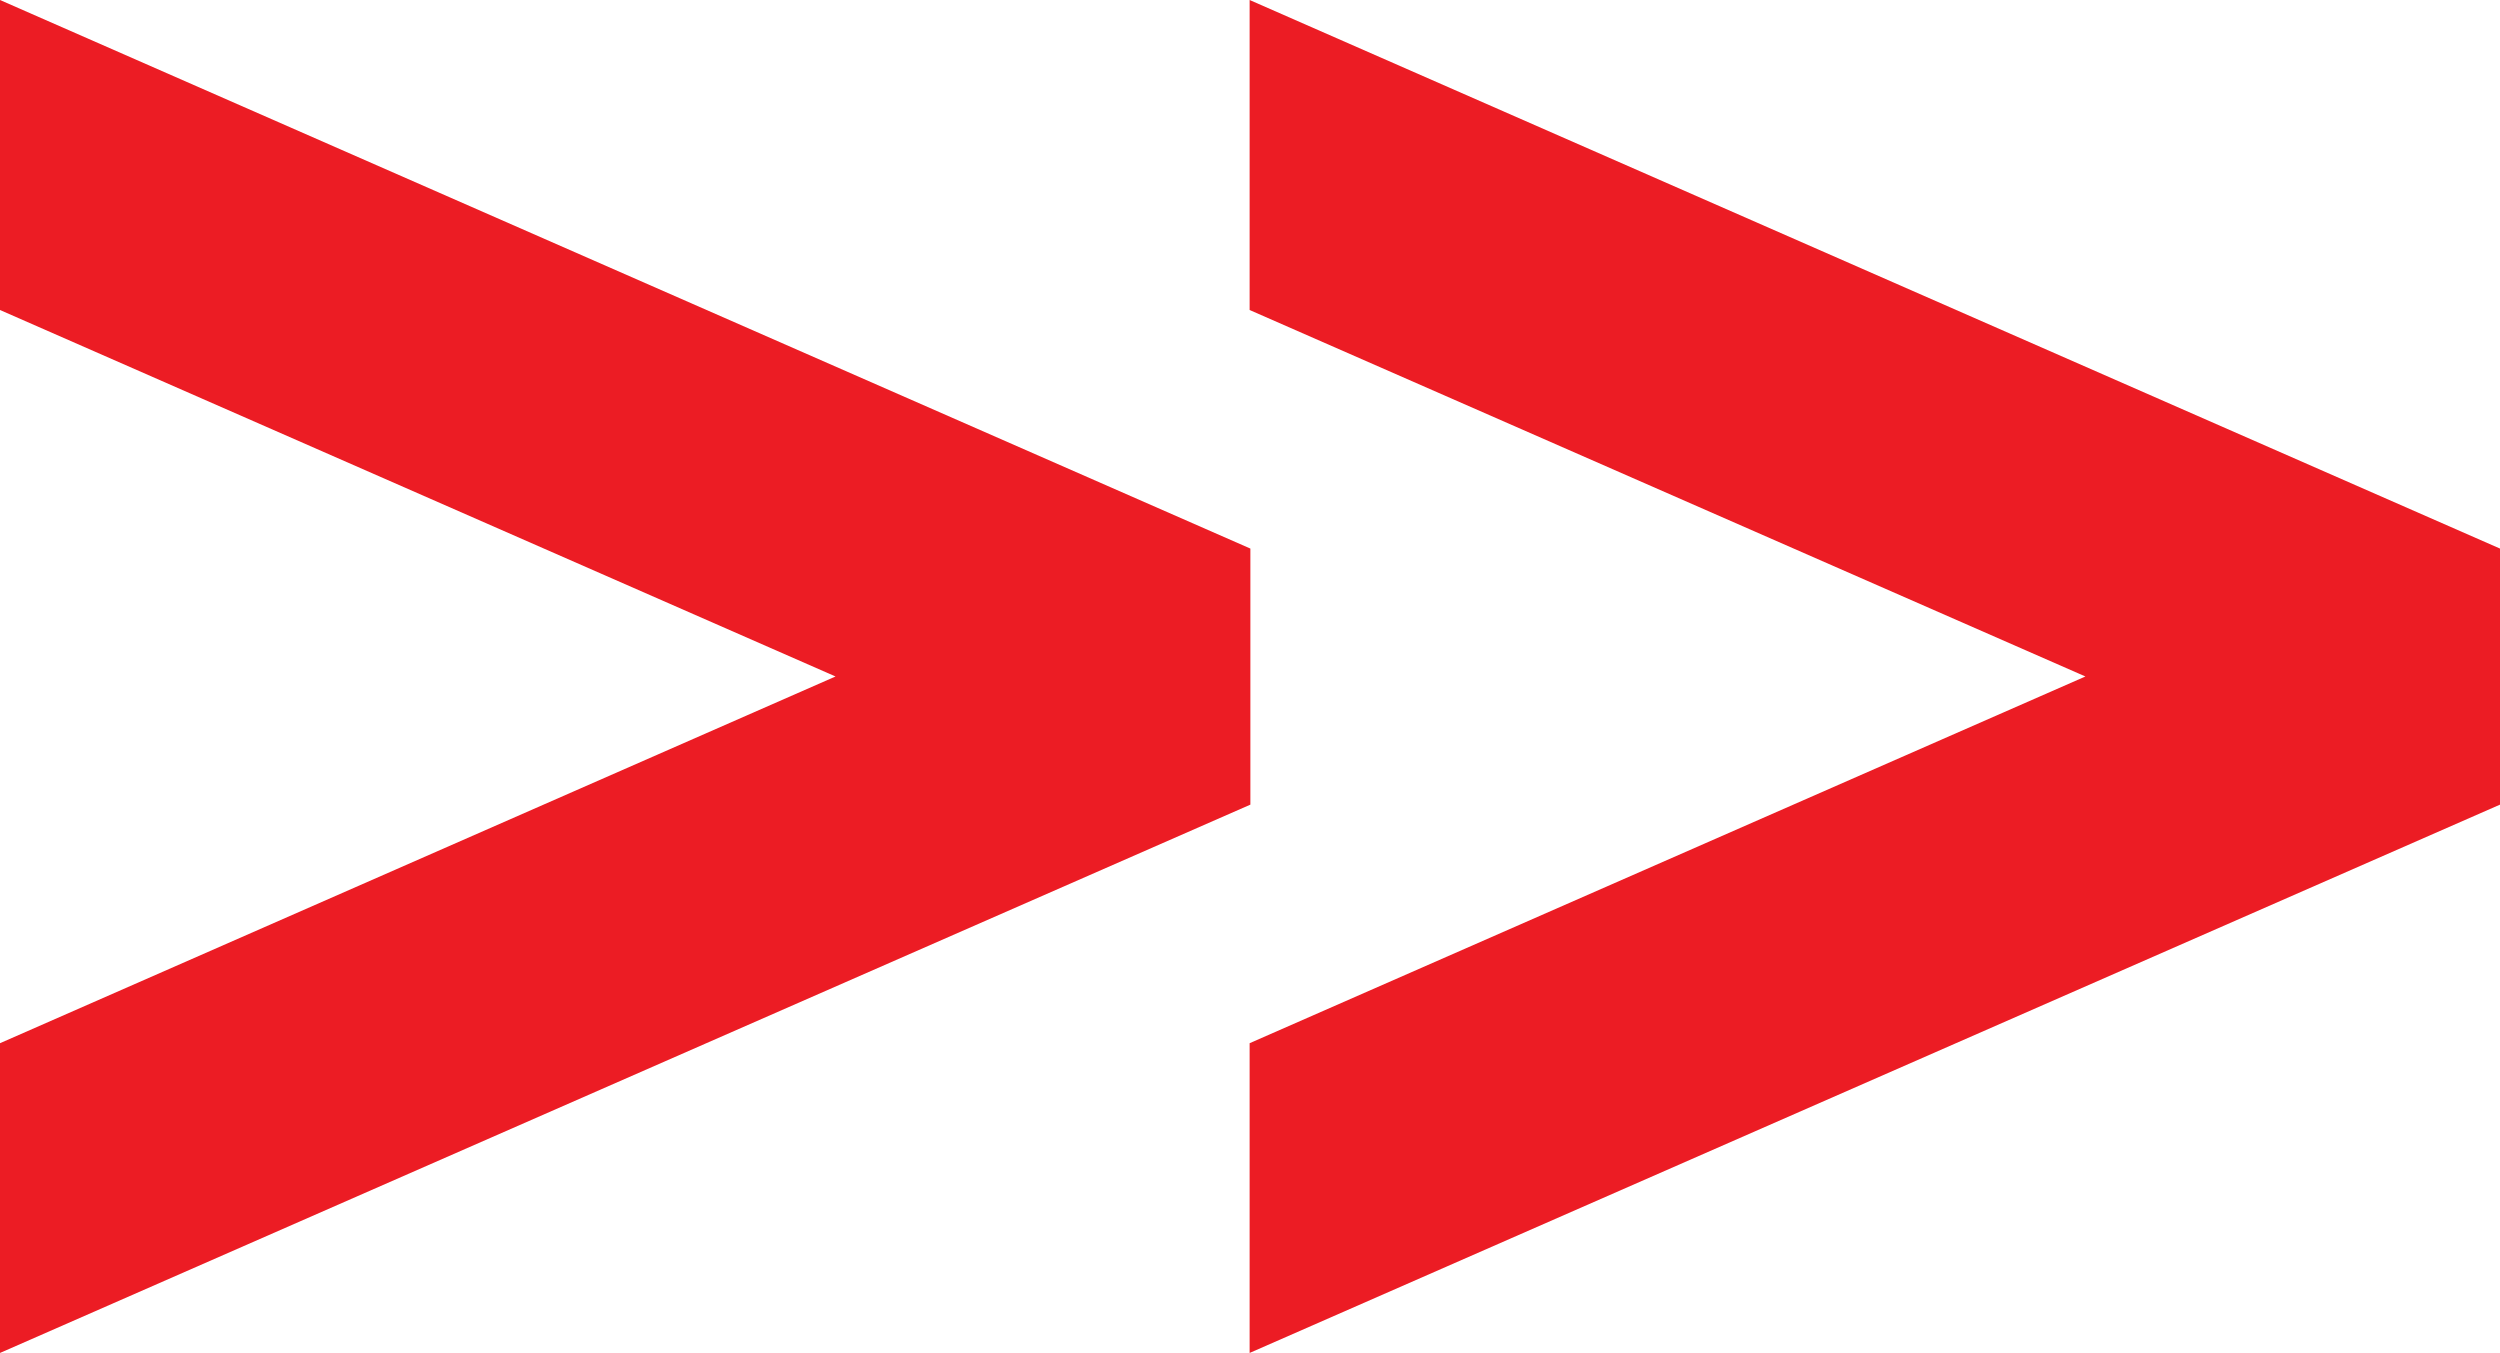
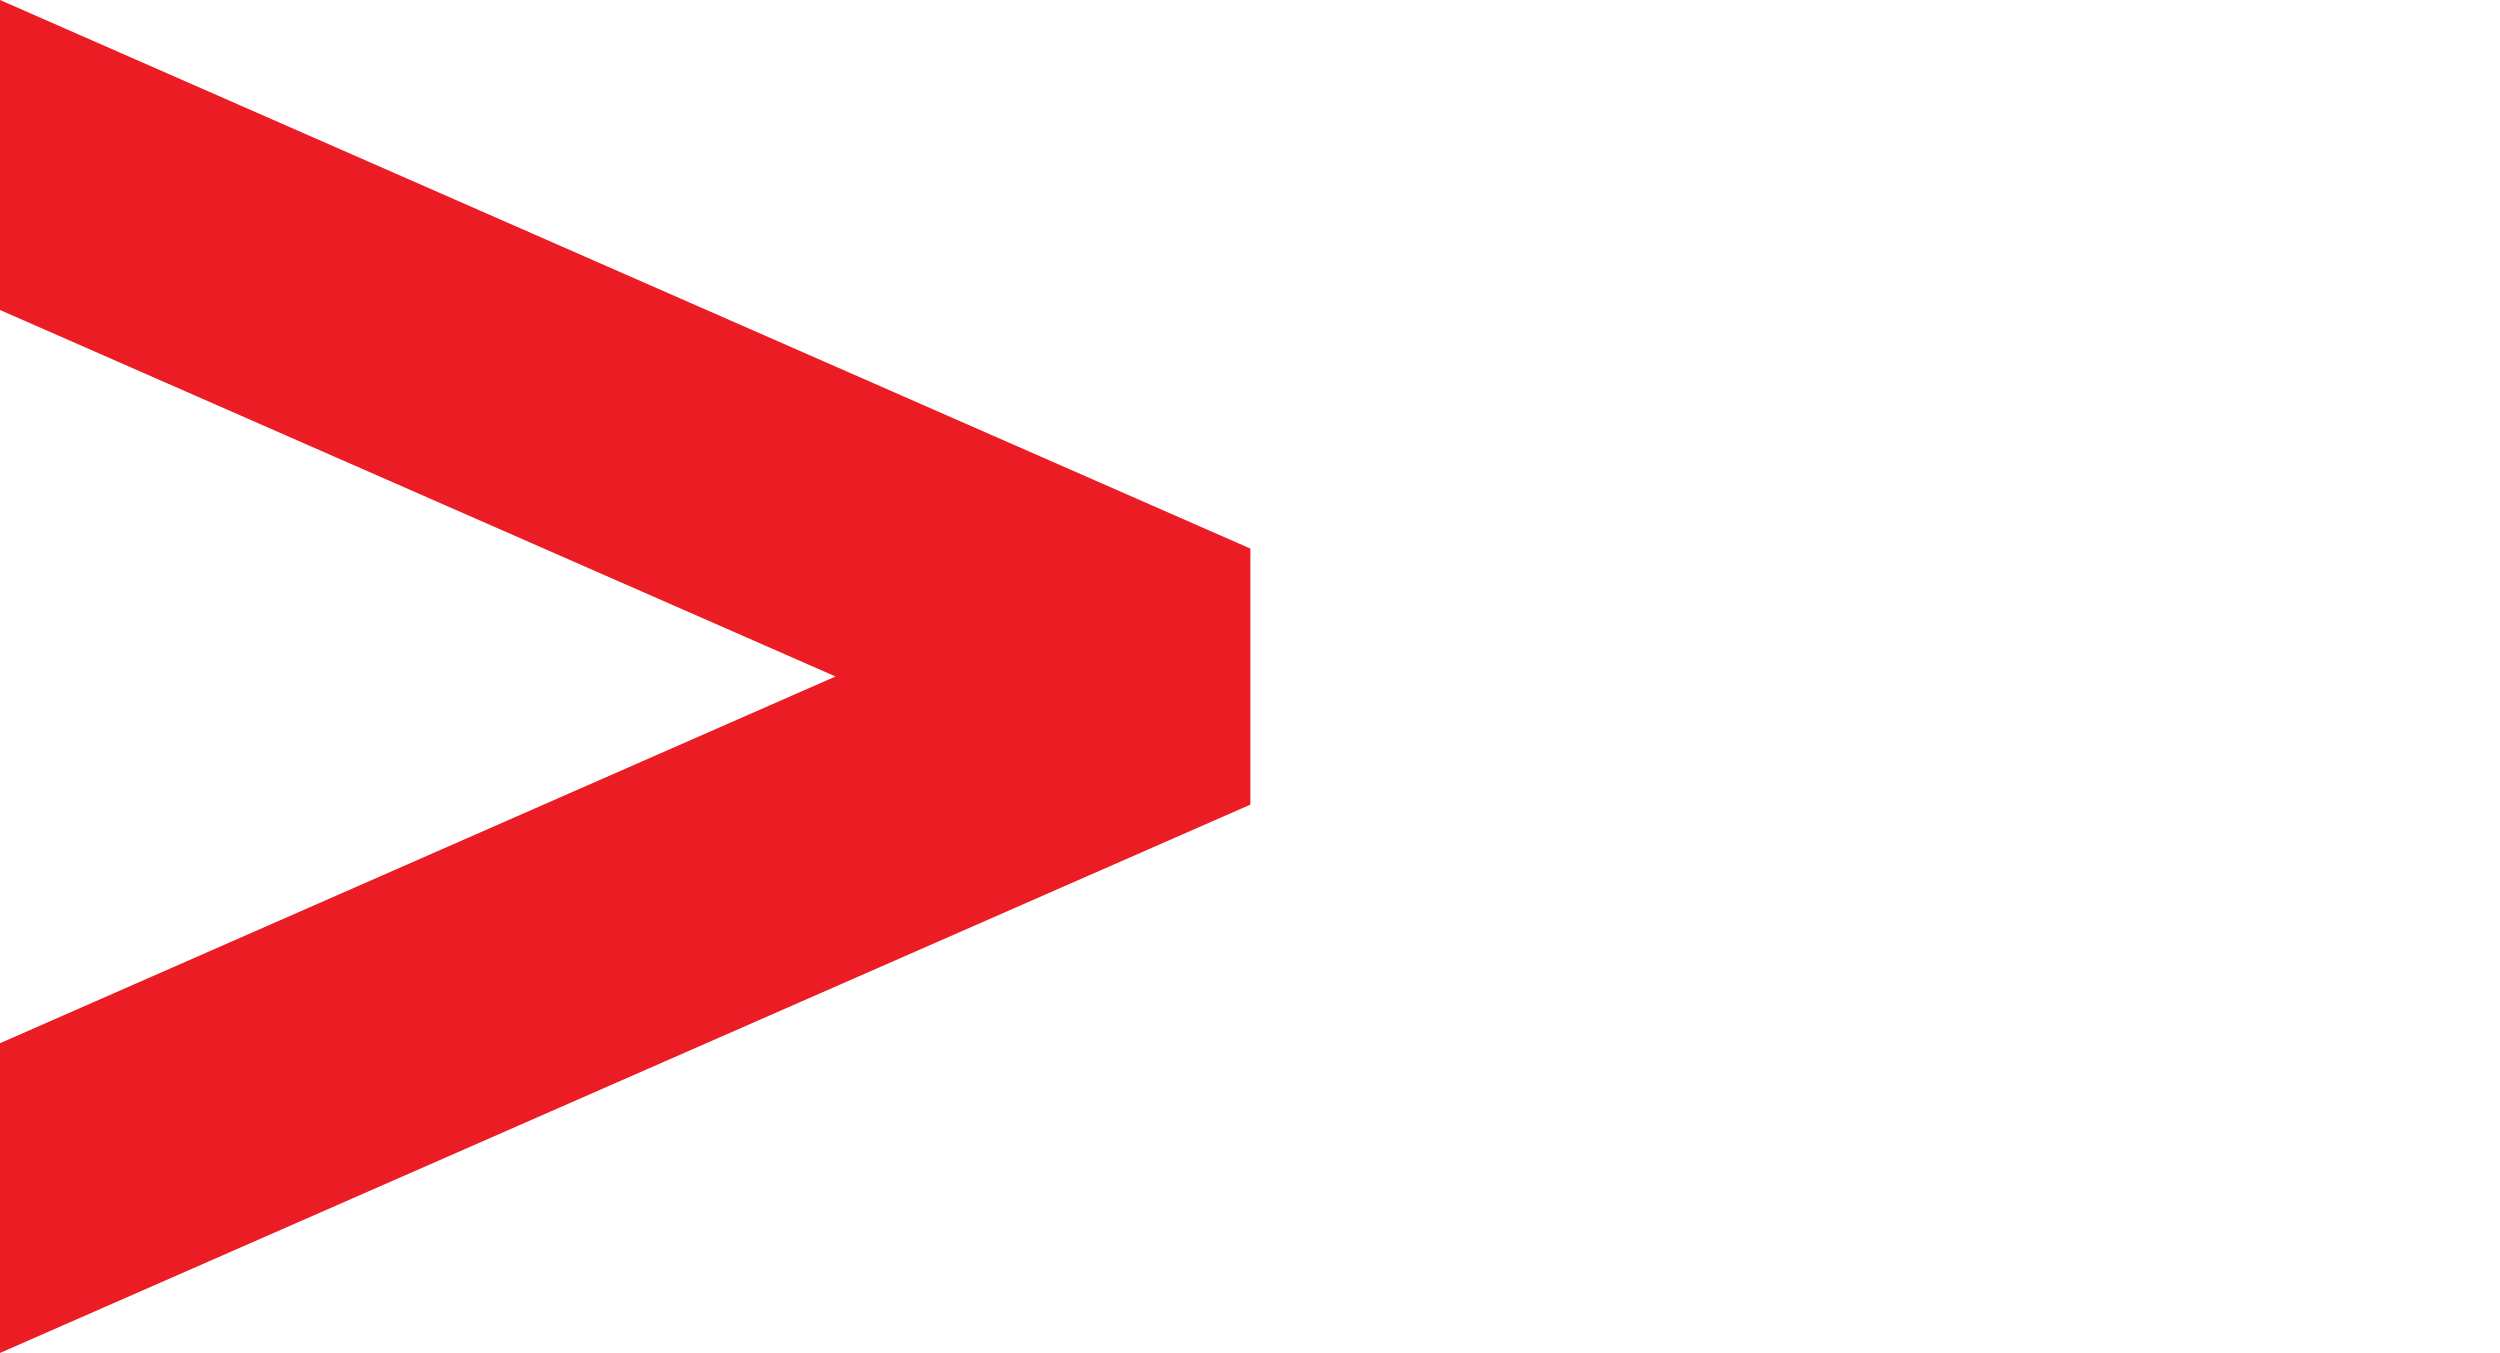
<svg xmlns="http://www.w3.org/2000/svg" viewBox="0 0 98.71 53.42">
  <defs>
    <style>
      .cls-1{fill:#ec1c24}
    </style>
  </defs>
  <g id="Layer_2" data-name="Layer 2">
    <g id="Layer_1-2" data-name="Layer 1">
      <path class="cls-1" d="M49.37 21.66L0 0v12.24l32.99 14.47L0 41.19v12.23l49.37-21.65V21.66z" />
-       <path class="cls-1" d="M49.34 0v12.24l33 14.47-33 14.48v12.23l49.37-21.65V21.66L49.34 0z" />
    </g>
  </g>
</svg>